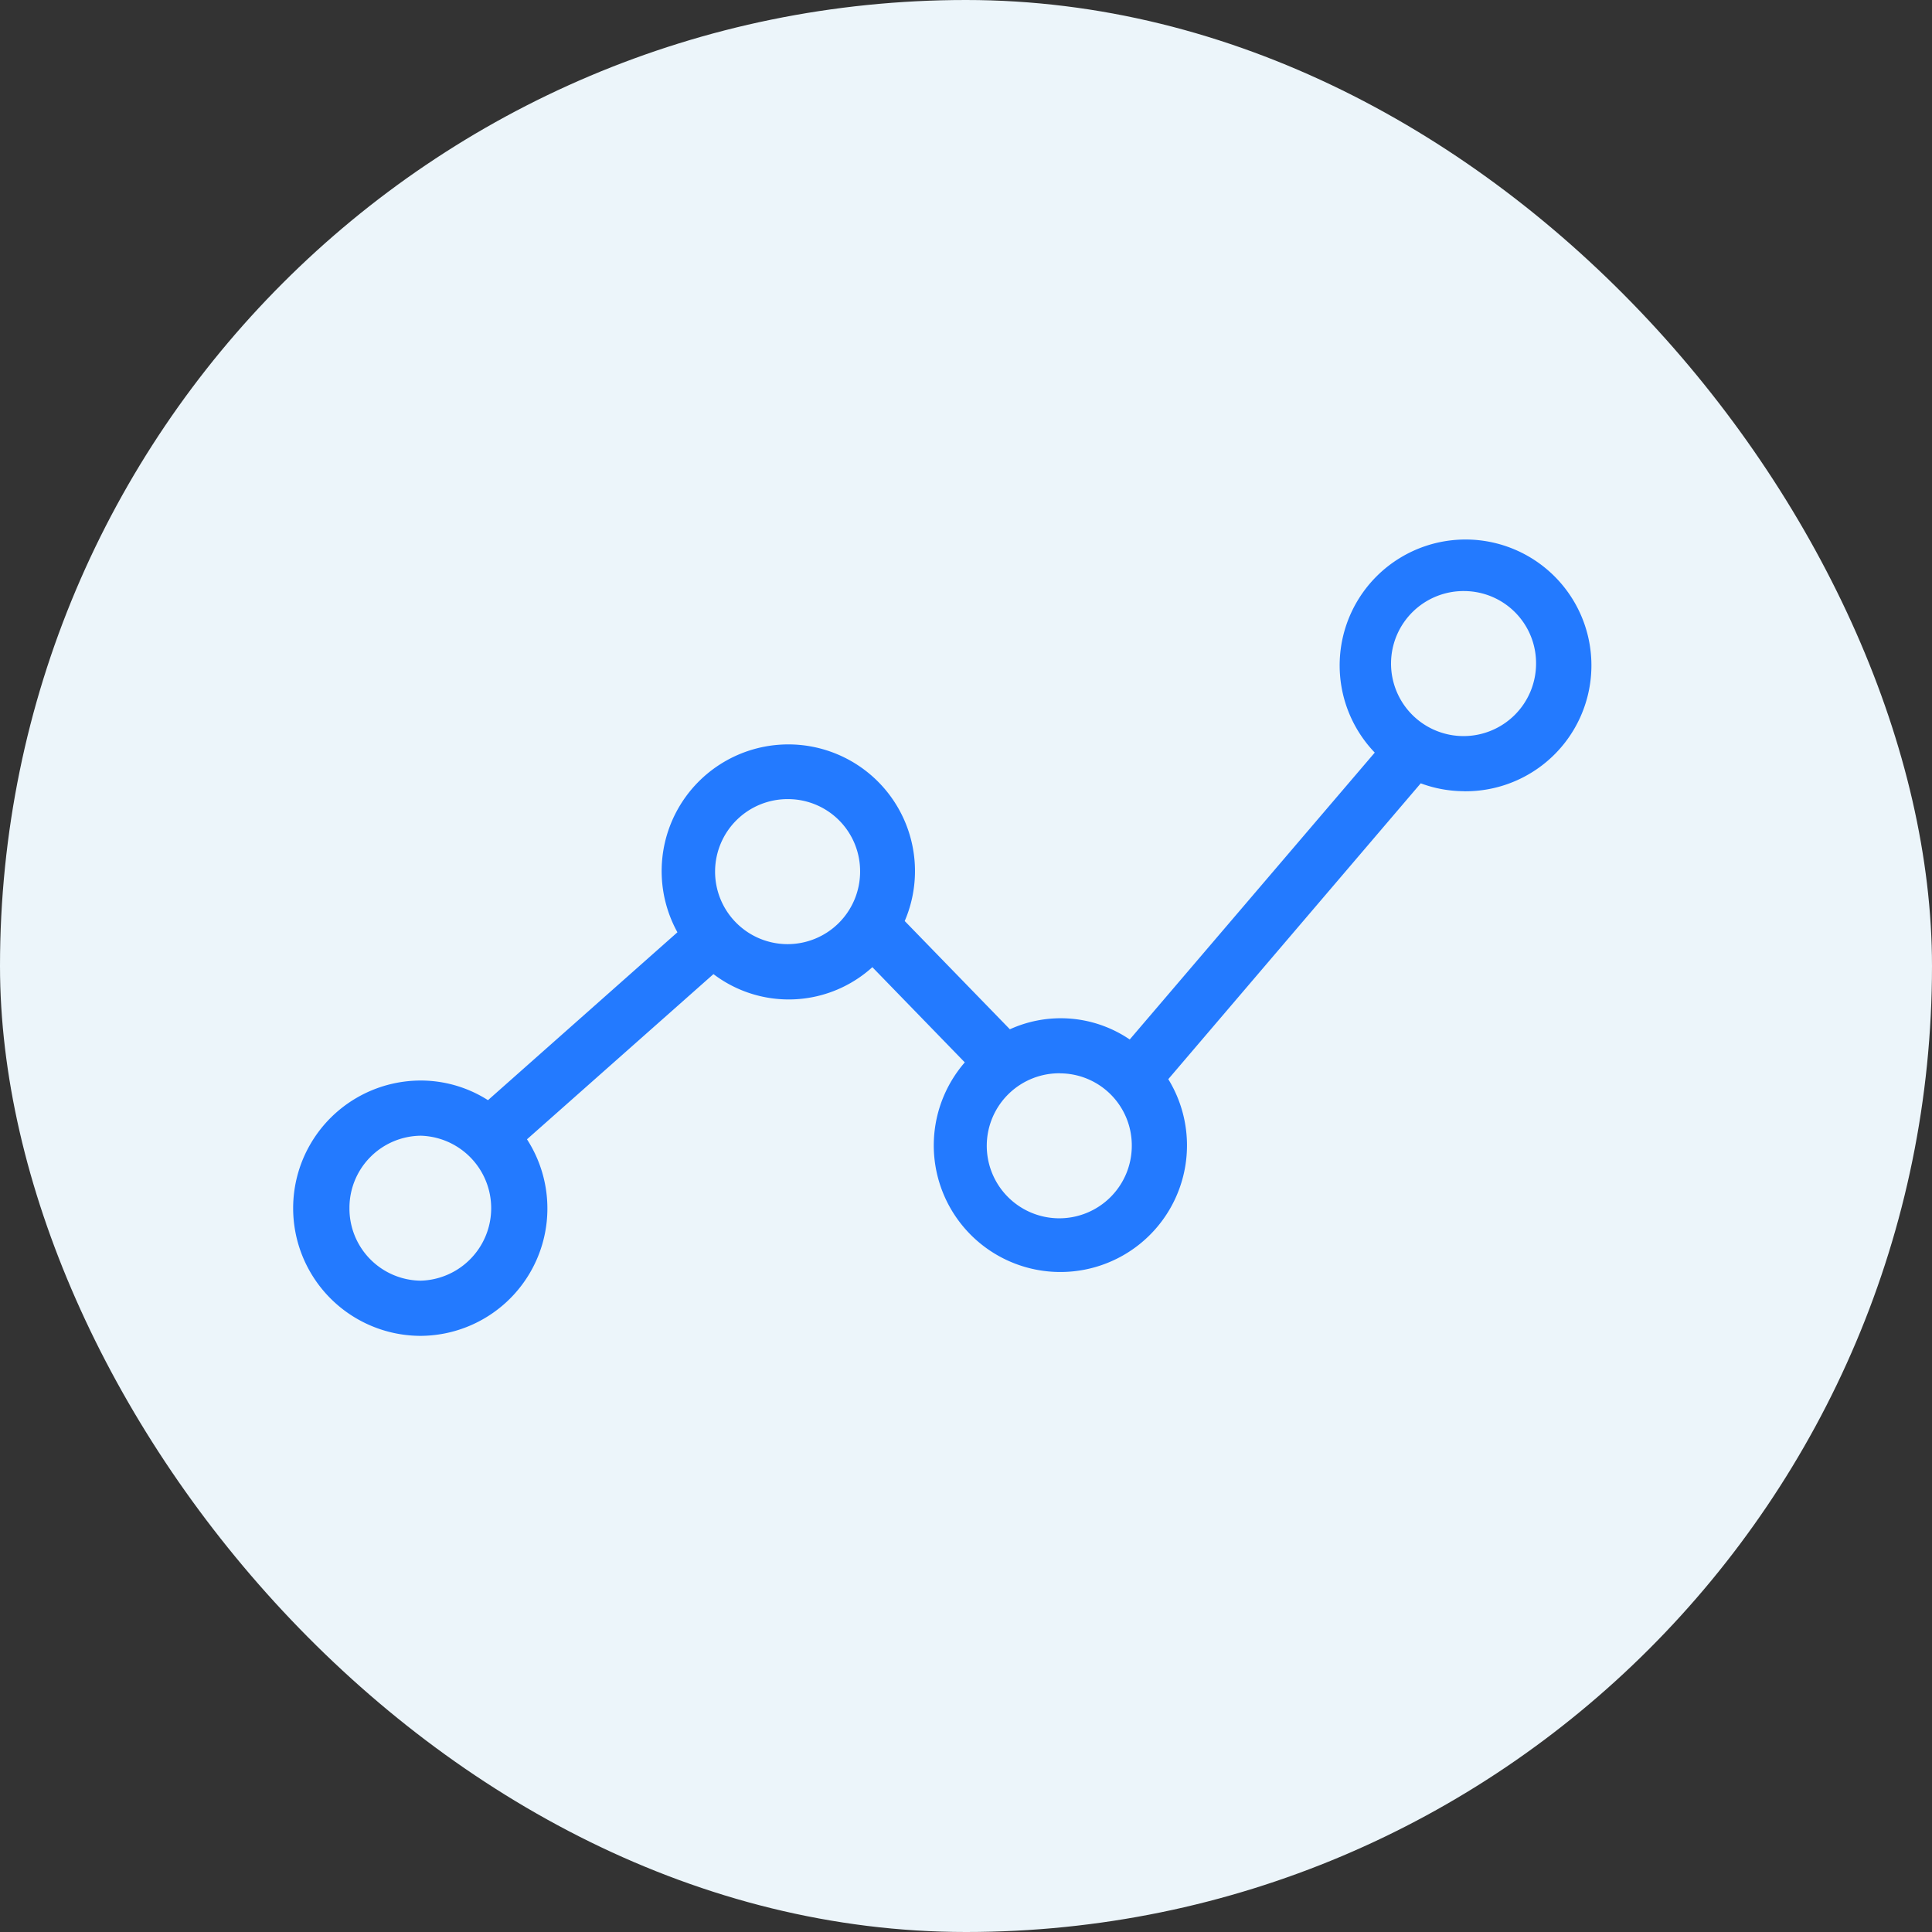
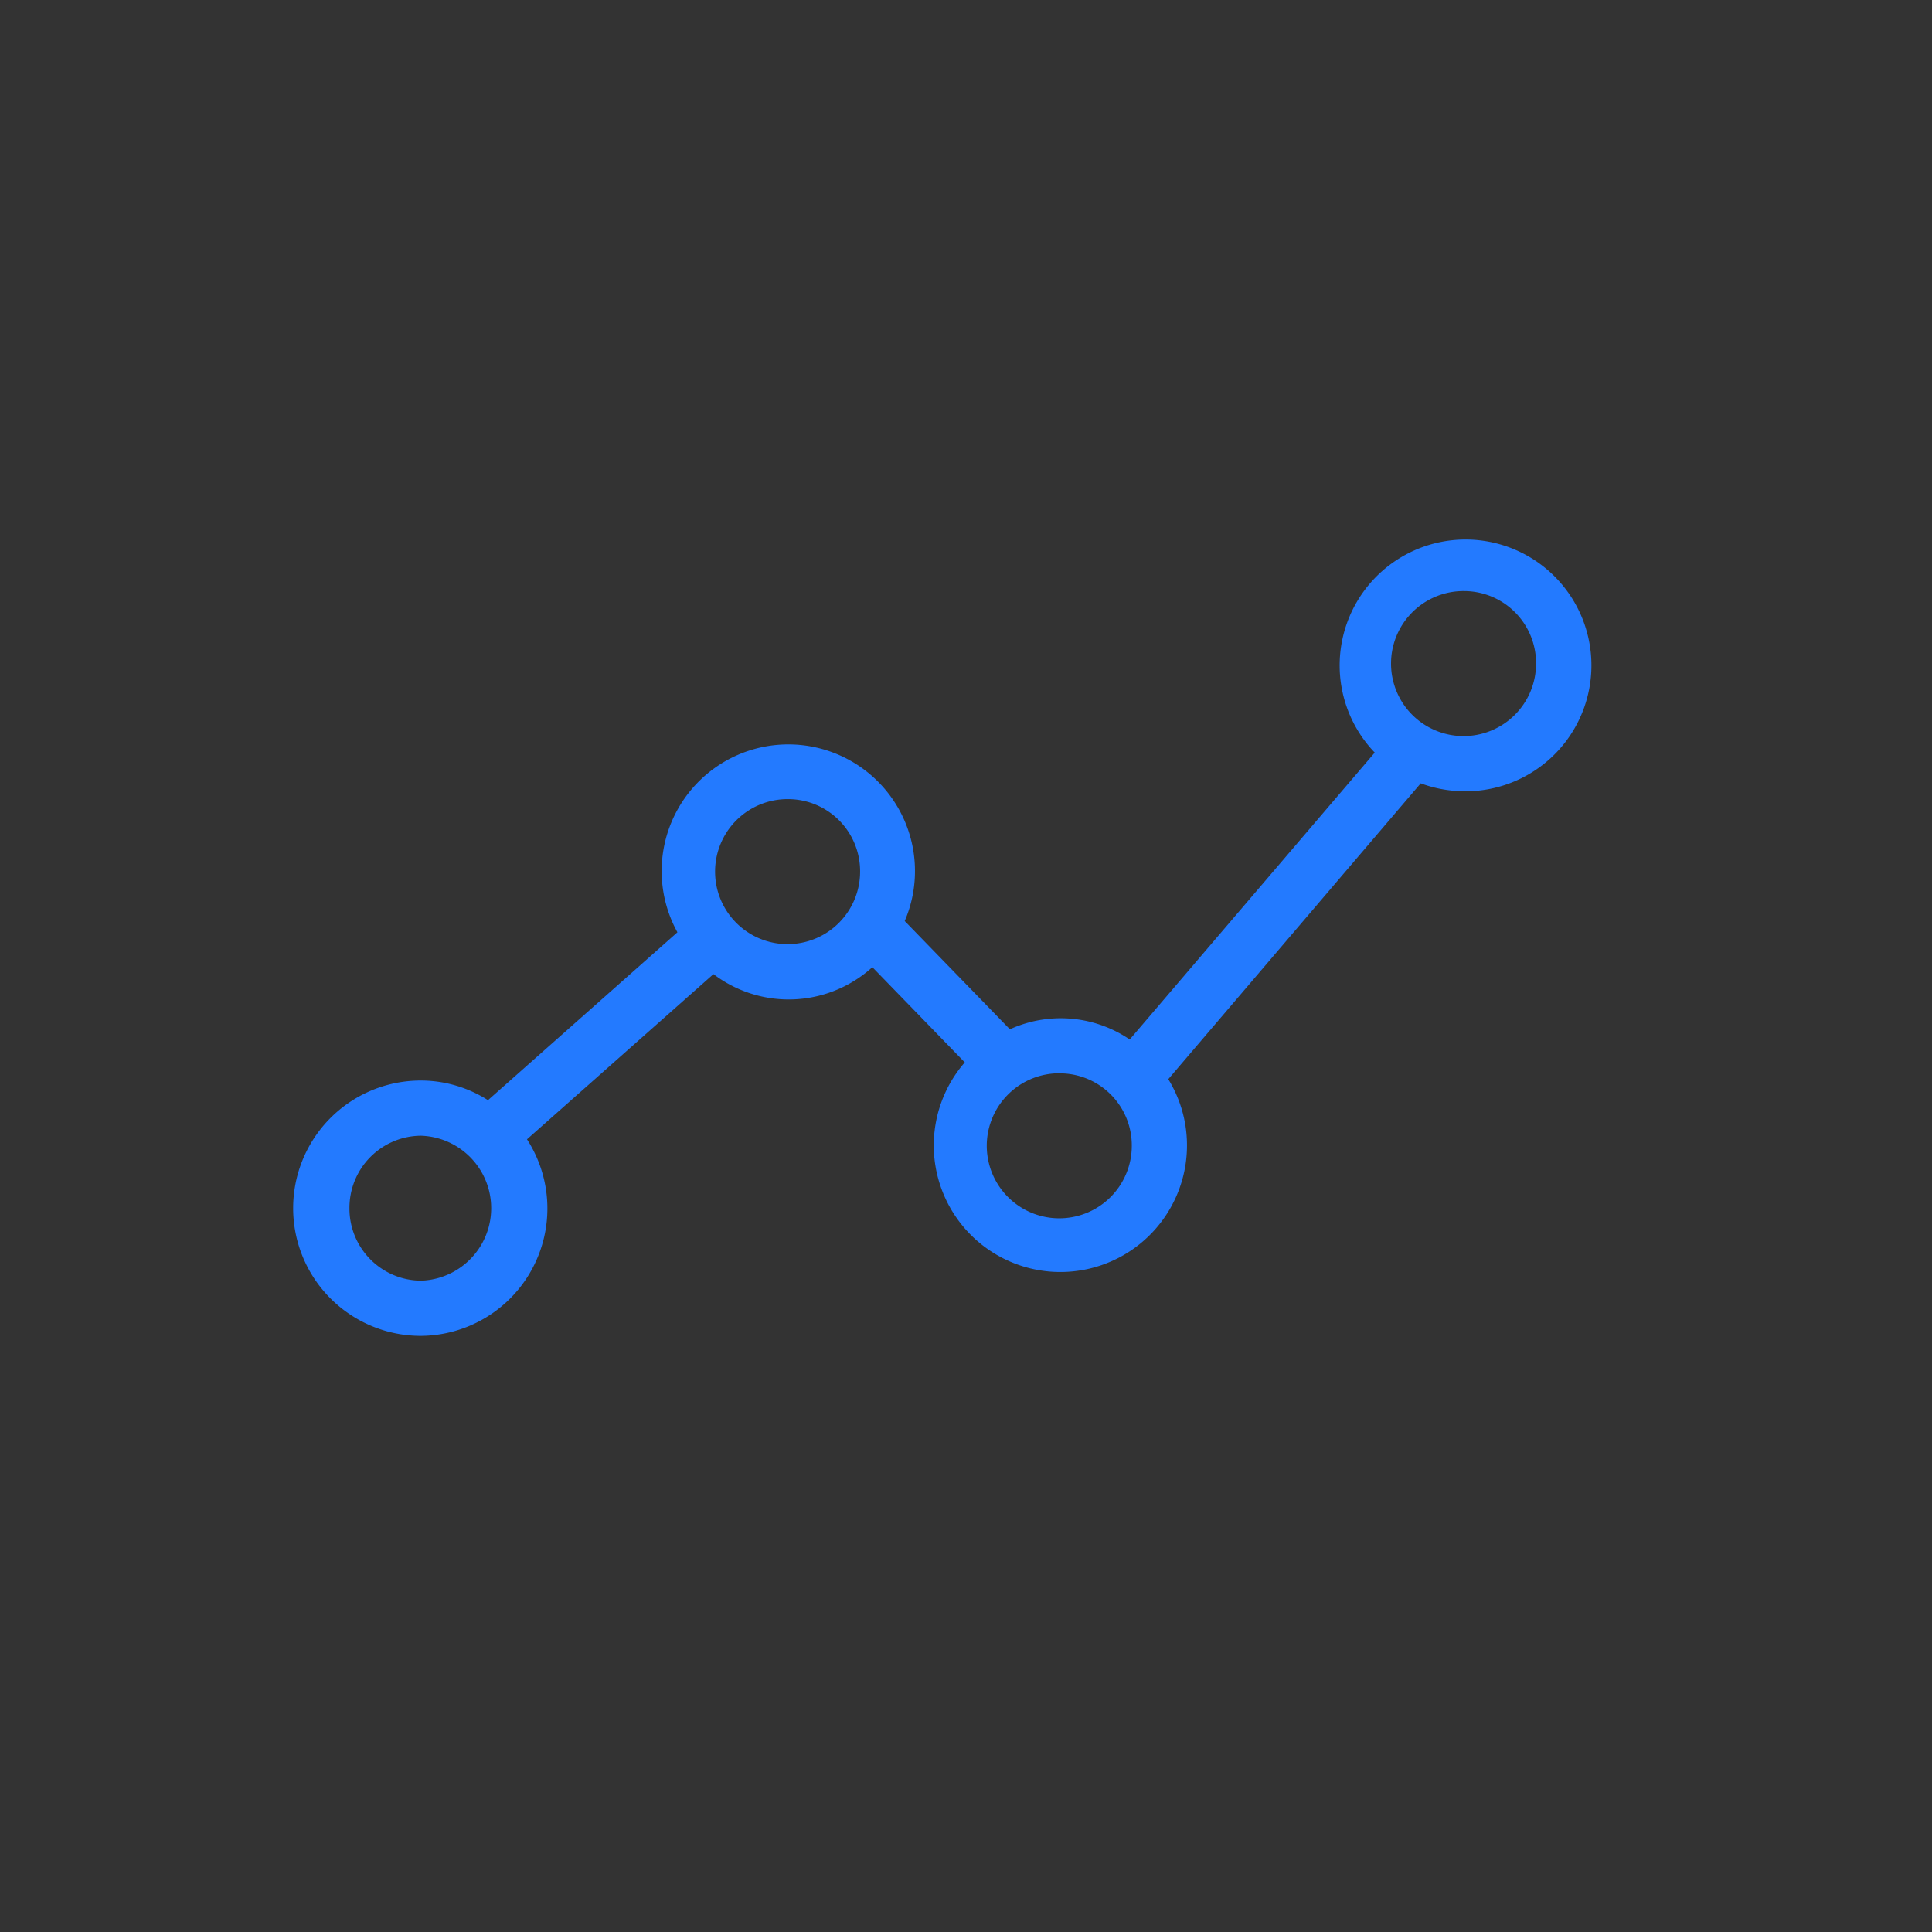
<svg xmlns="http://www.w3.org/2000/svg" width="32" height="32" viewBox="0 0 32 32">
  <rect x="0" y="0" width="32" height="32" fill="#333333" stroke="none" />
  <g id="Group_273" data-name="Group 273" transform="translate(-139 -141)">
-     <rect id="Rectangle_75" data-name="Rectangle 75" width="32" height="32" rx="16" transform="translate(139 141)" fill="#ecf5fa" />
    <g id="noun_Line_Graph_363143" data-name="noun_Line Graph_363143" transform="translate(144 150.002)">
      <g id="Group_109" data-name="Group 109" transform="translate(0 0)">
        <path id="Path_91" data-name="Path 91" d="M19.259,16.386a1.953,1.953,0,0,1-.764-.155l-4.3,5.039A1.972,1.972,0,1,1,11.152,21l-1.7-1.751a1.937,1.937,0,0,1-2.639.128L3.563,22.256A1.985,1.985,0,0,1,1.97,25.407a1.989,1.989,0,0,1,0-3.979,1.946,1.946,0,0,1,1.123.358l3.287-2.913a1.973,1.973,0,1,1,3.456-.186L11.7,20.606a1.907,1.907,0,0,1,2.032.186l4.209-4.928a1.96,1.96,0,1,1,1.321.523ZM.663,23.417a1.319,1.319,0,0,0,1.308,1.326,1.326,1.326,0,0,0,0-2.651A1.319,1.319,0,0,0,.663,23.417Zm7.4-6.9a1.326,1.326,0,1,0,1.308,1.326A1.319,1.319,0,0,0,8.06,16.517Zm4.5,4.541a1.326,1.326,0,1,0,1.308,1.326A1.318,1.318,0,0,0,12.561,21.059Zm6.7-7.987A1.326,1.326,0,1,0,20.567,14.4,1.319,1.319,0,0,0,19.259,13.071Z" transform="translate(0 -12.408)" fill="#237aff" stroke="#237aff" stroke-width="0.25" />
      </g>
    </g>
  </g>
</svg>